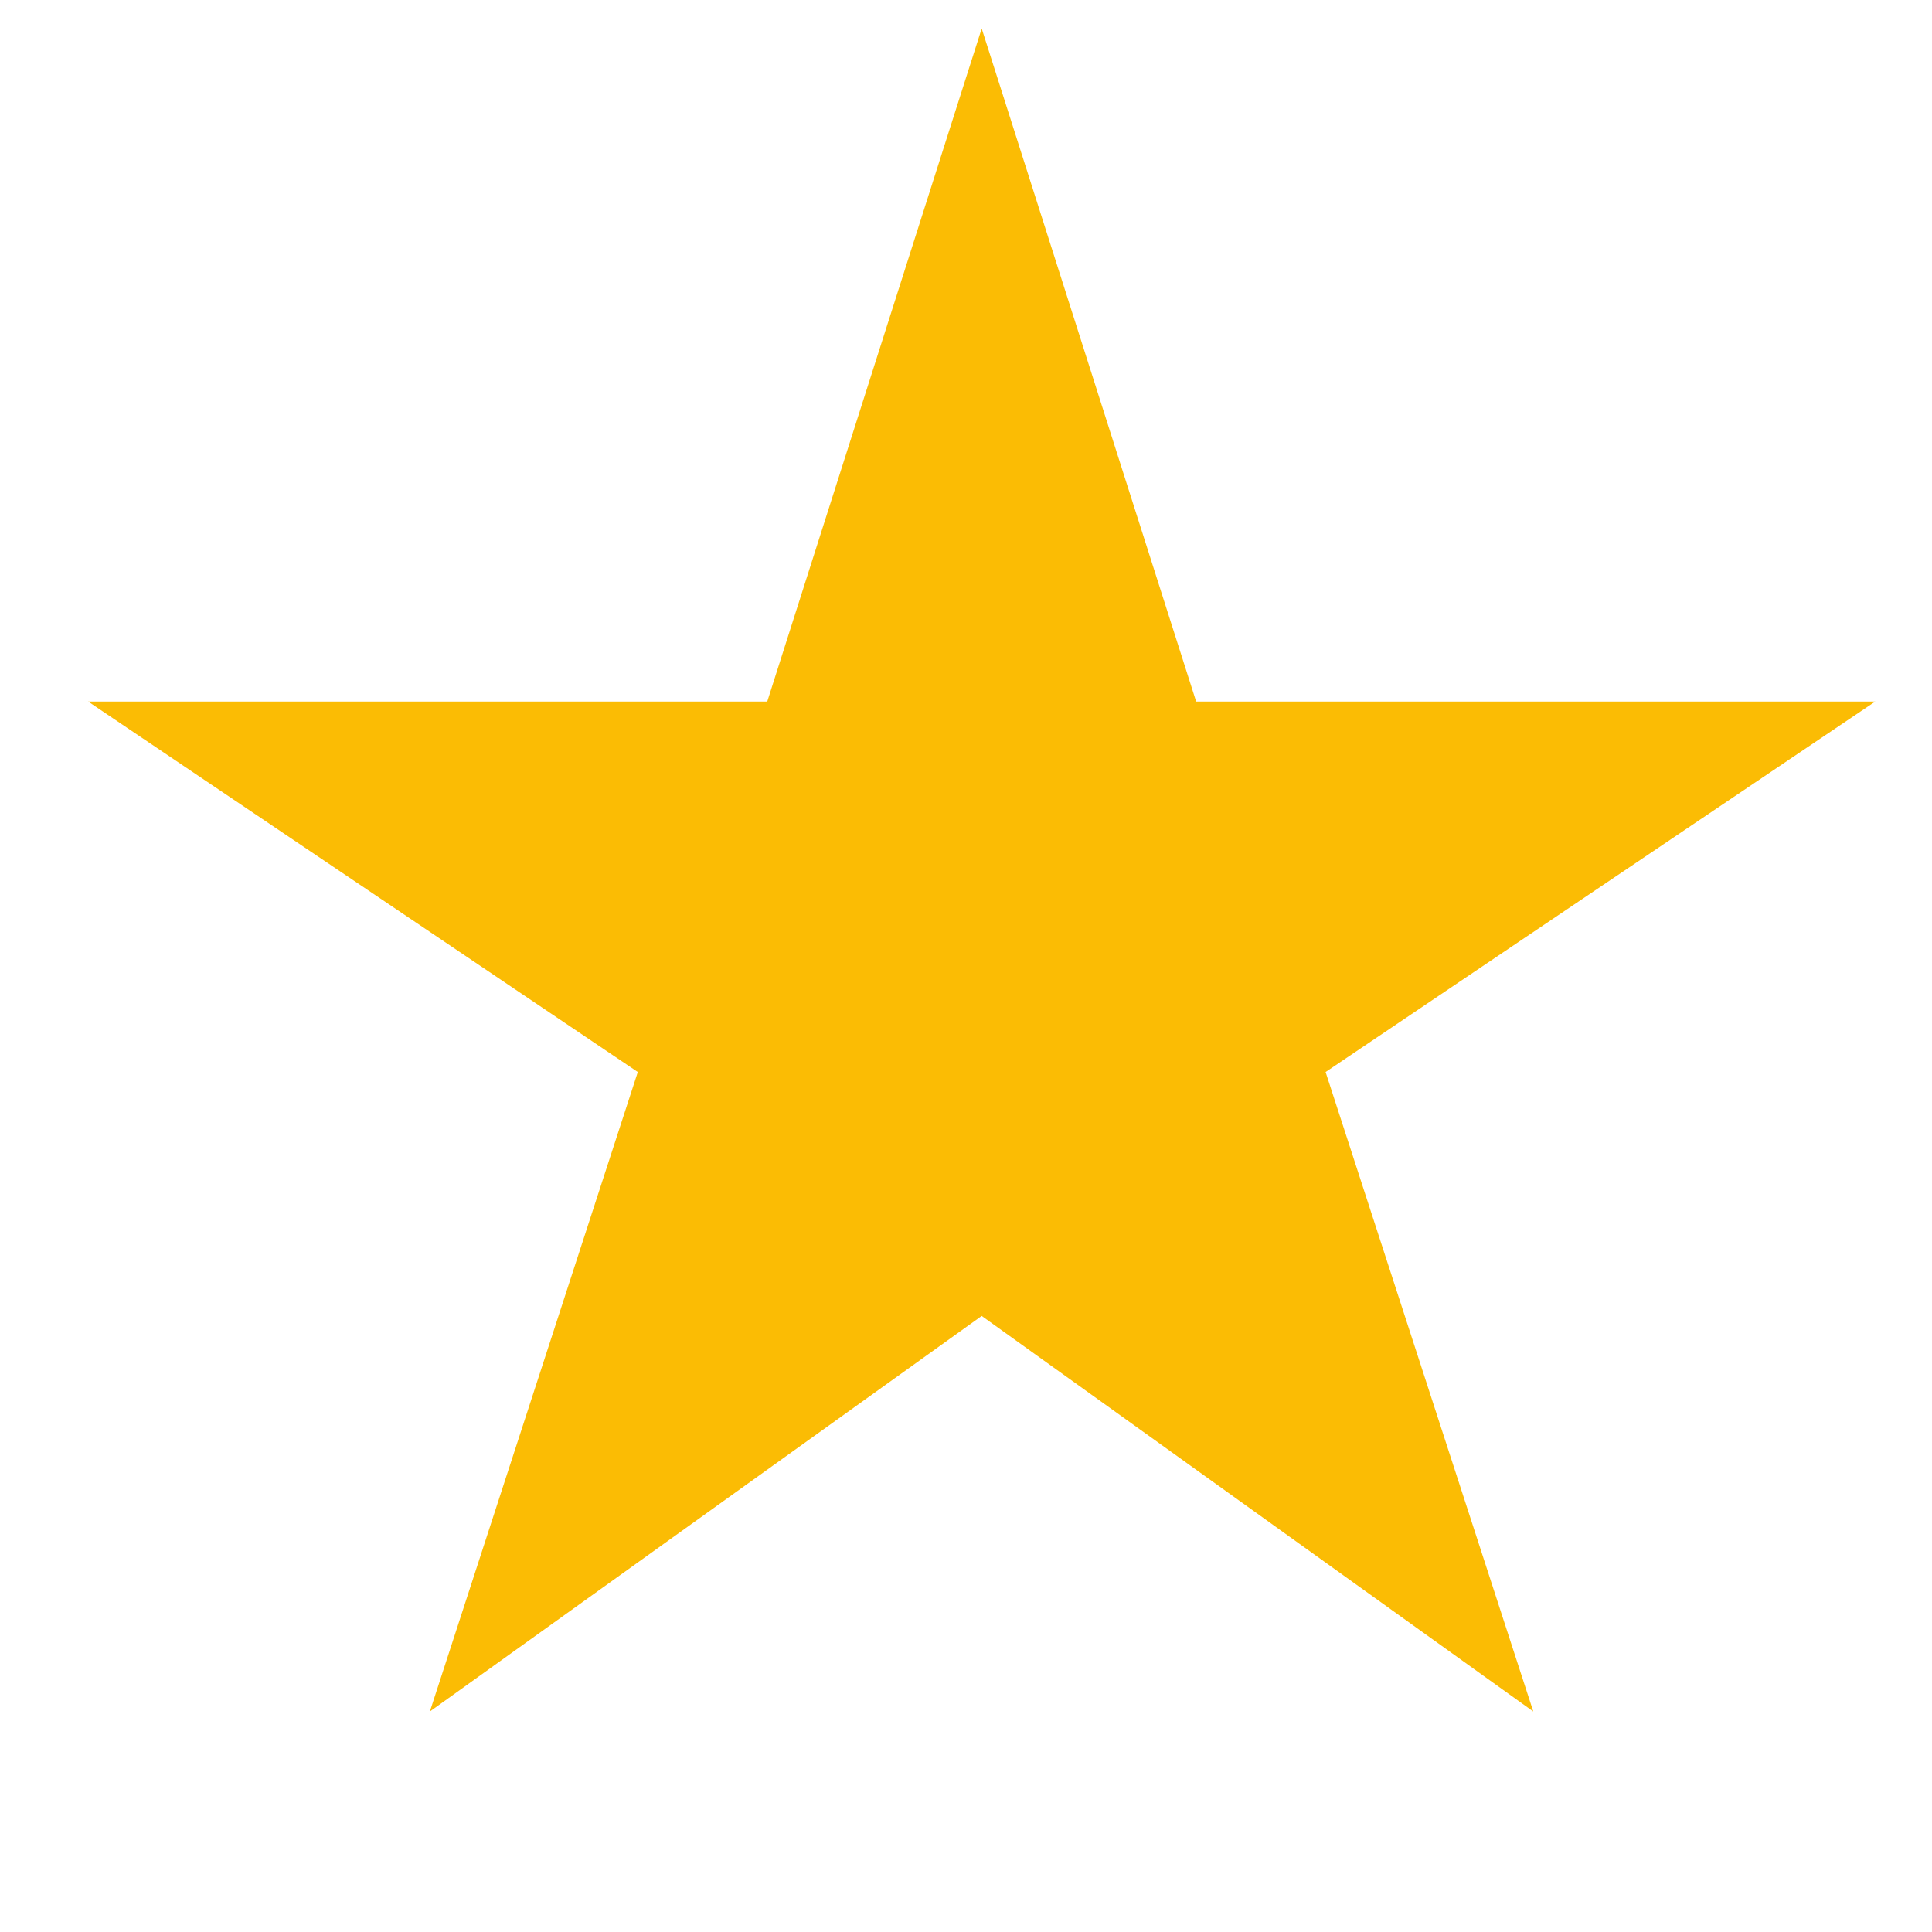
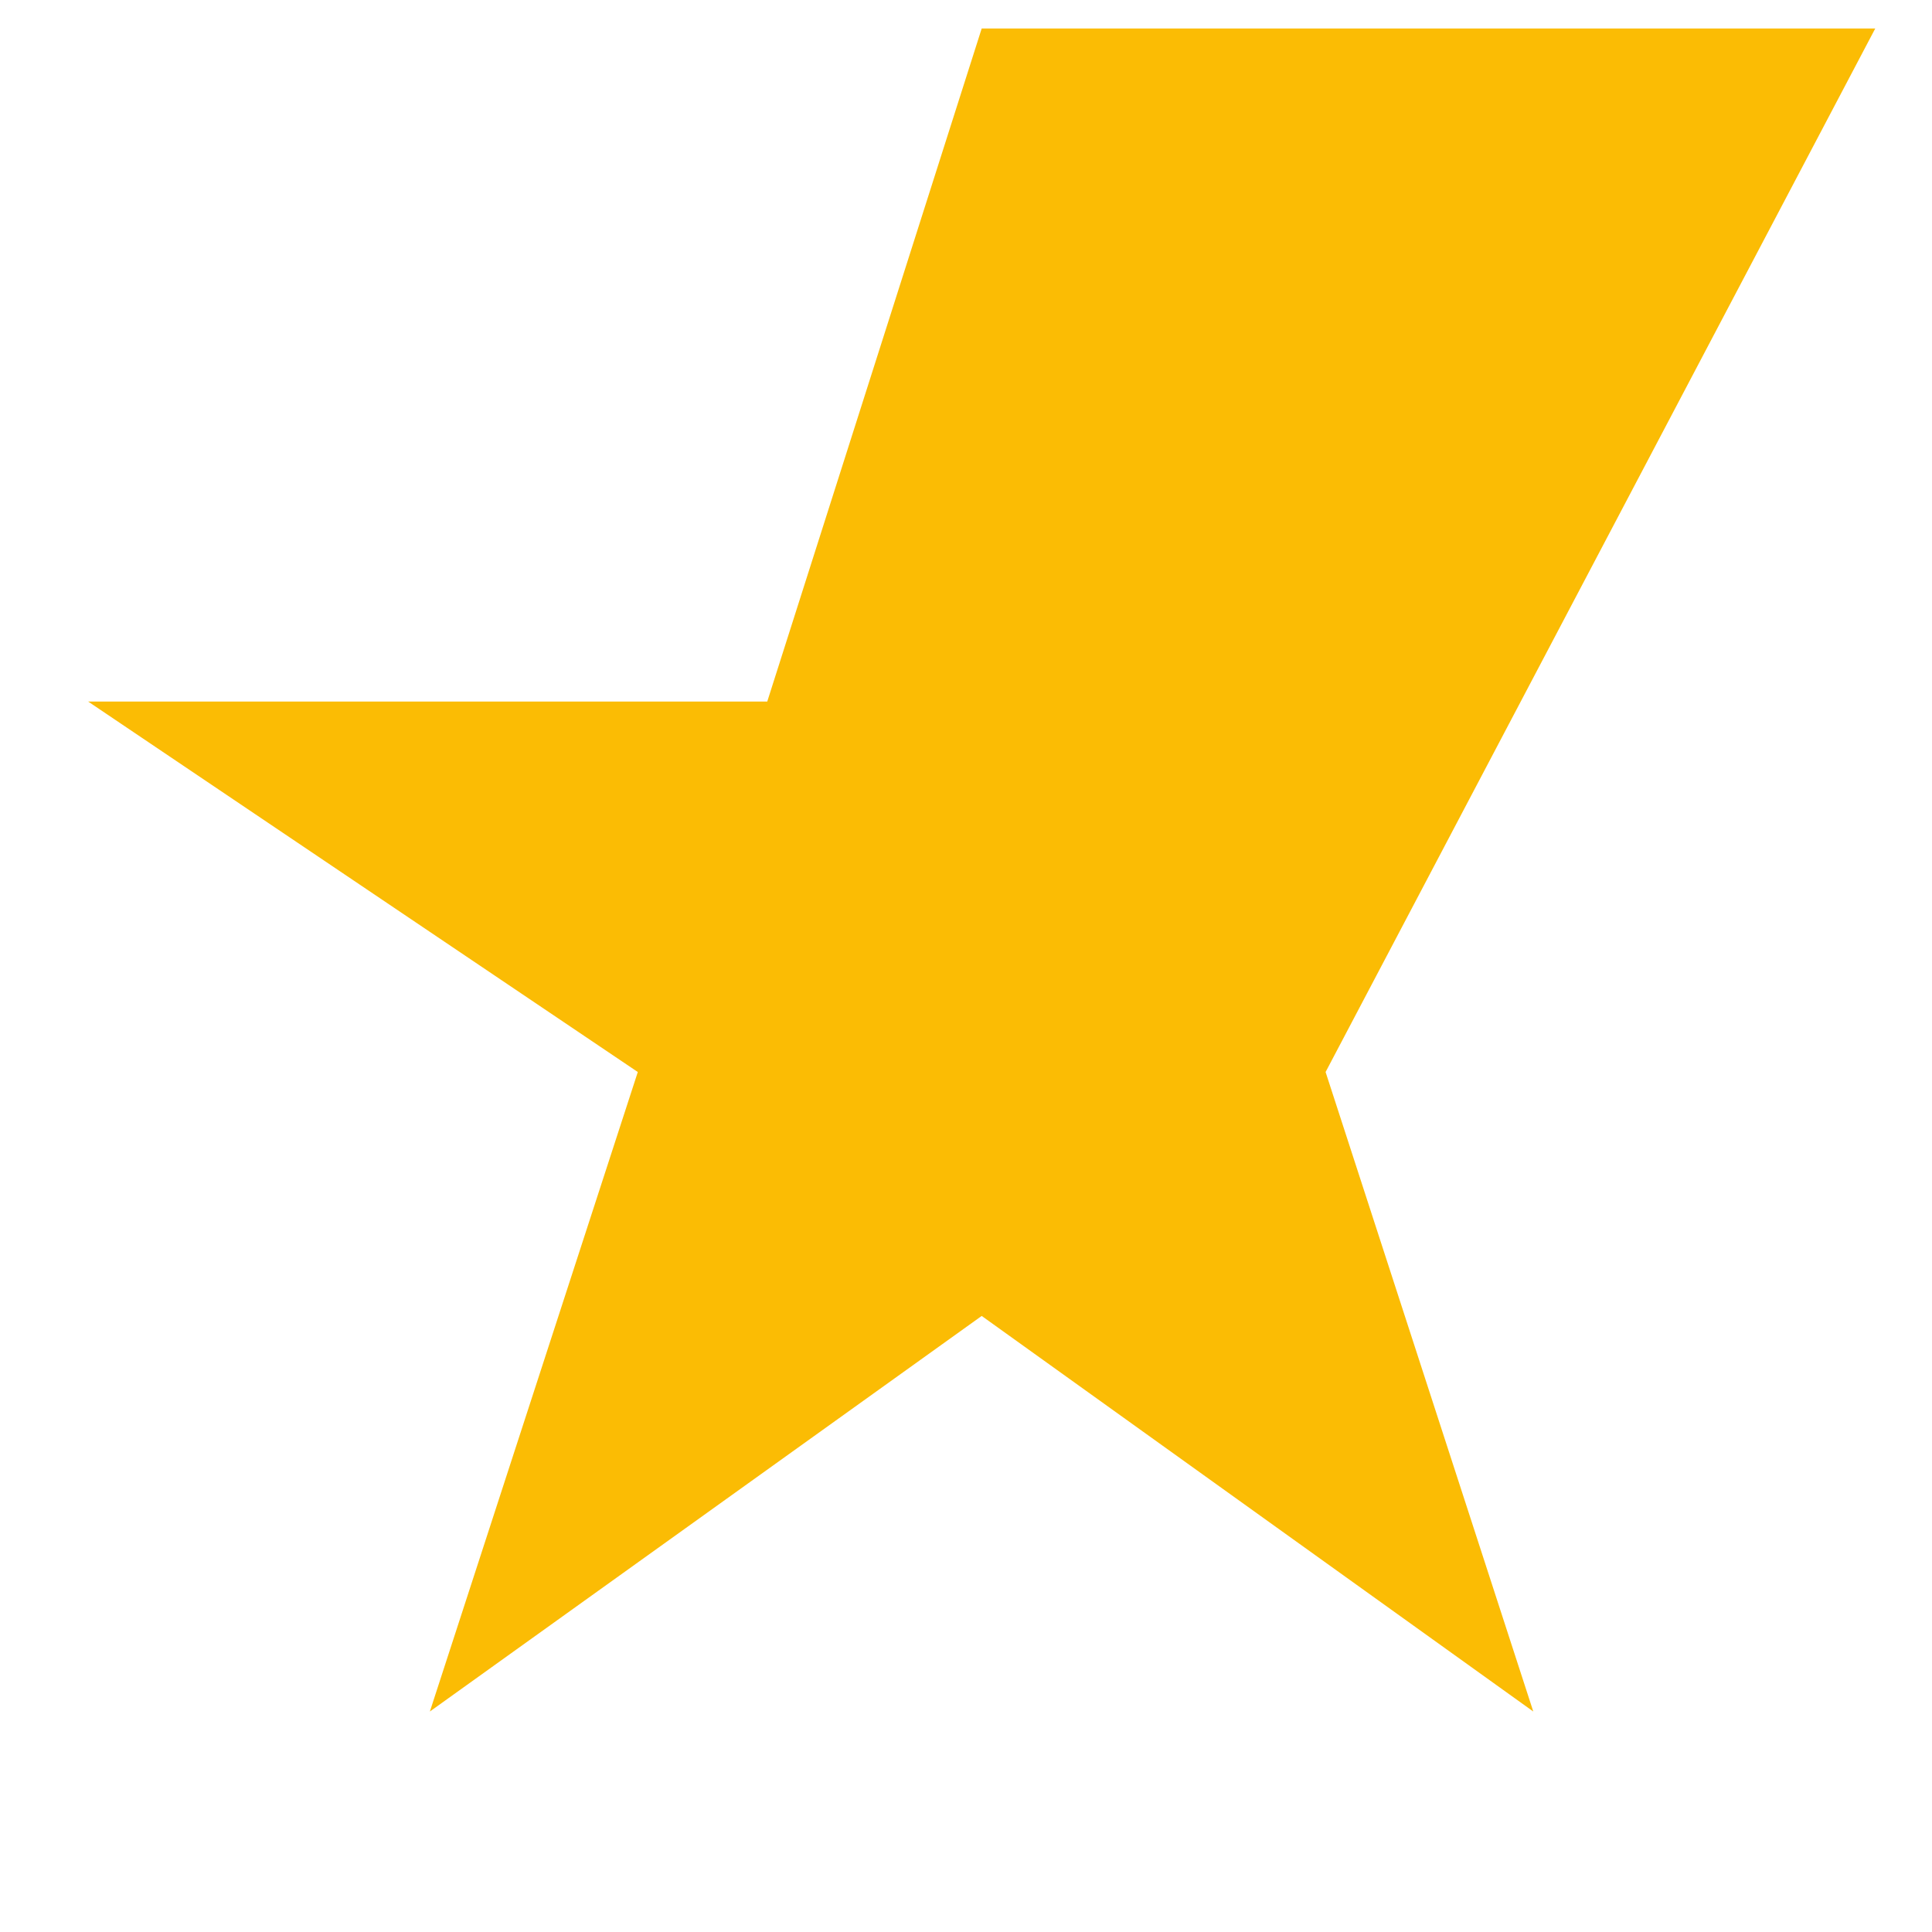
<svg xmlns="http://www.w3.org/2000/svg" width="8" height="8" viewBox="0 0 8 8" fill="none">
-   <path d="M1.78 7.087L2.641 4.439L0.365 2.905H3.177L4.065 0.118L4.953 2.905H7.765L5.489 4.439L6.349 7.087L4.065 5.449L1.78 7.087Z" fill="#FBBC04" />
+   <path d="M1.78 7.087L2.641 4.439L0.365 2.905H3.177L4.065 0.118H7.765L5.489 4.439L6.349 7.087L4.065 5.449L1.78 7.087Z" fill="#FBBC04" />
</svg>